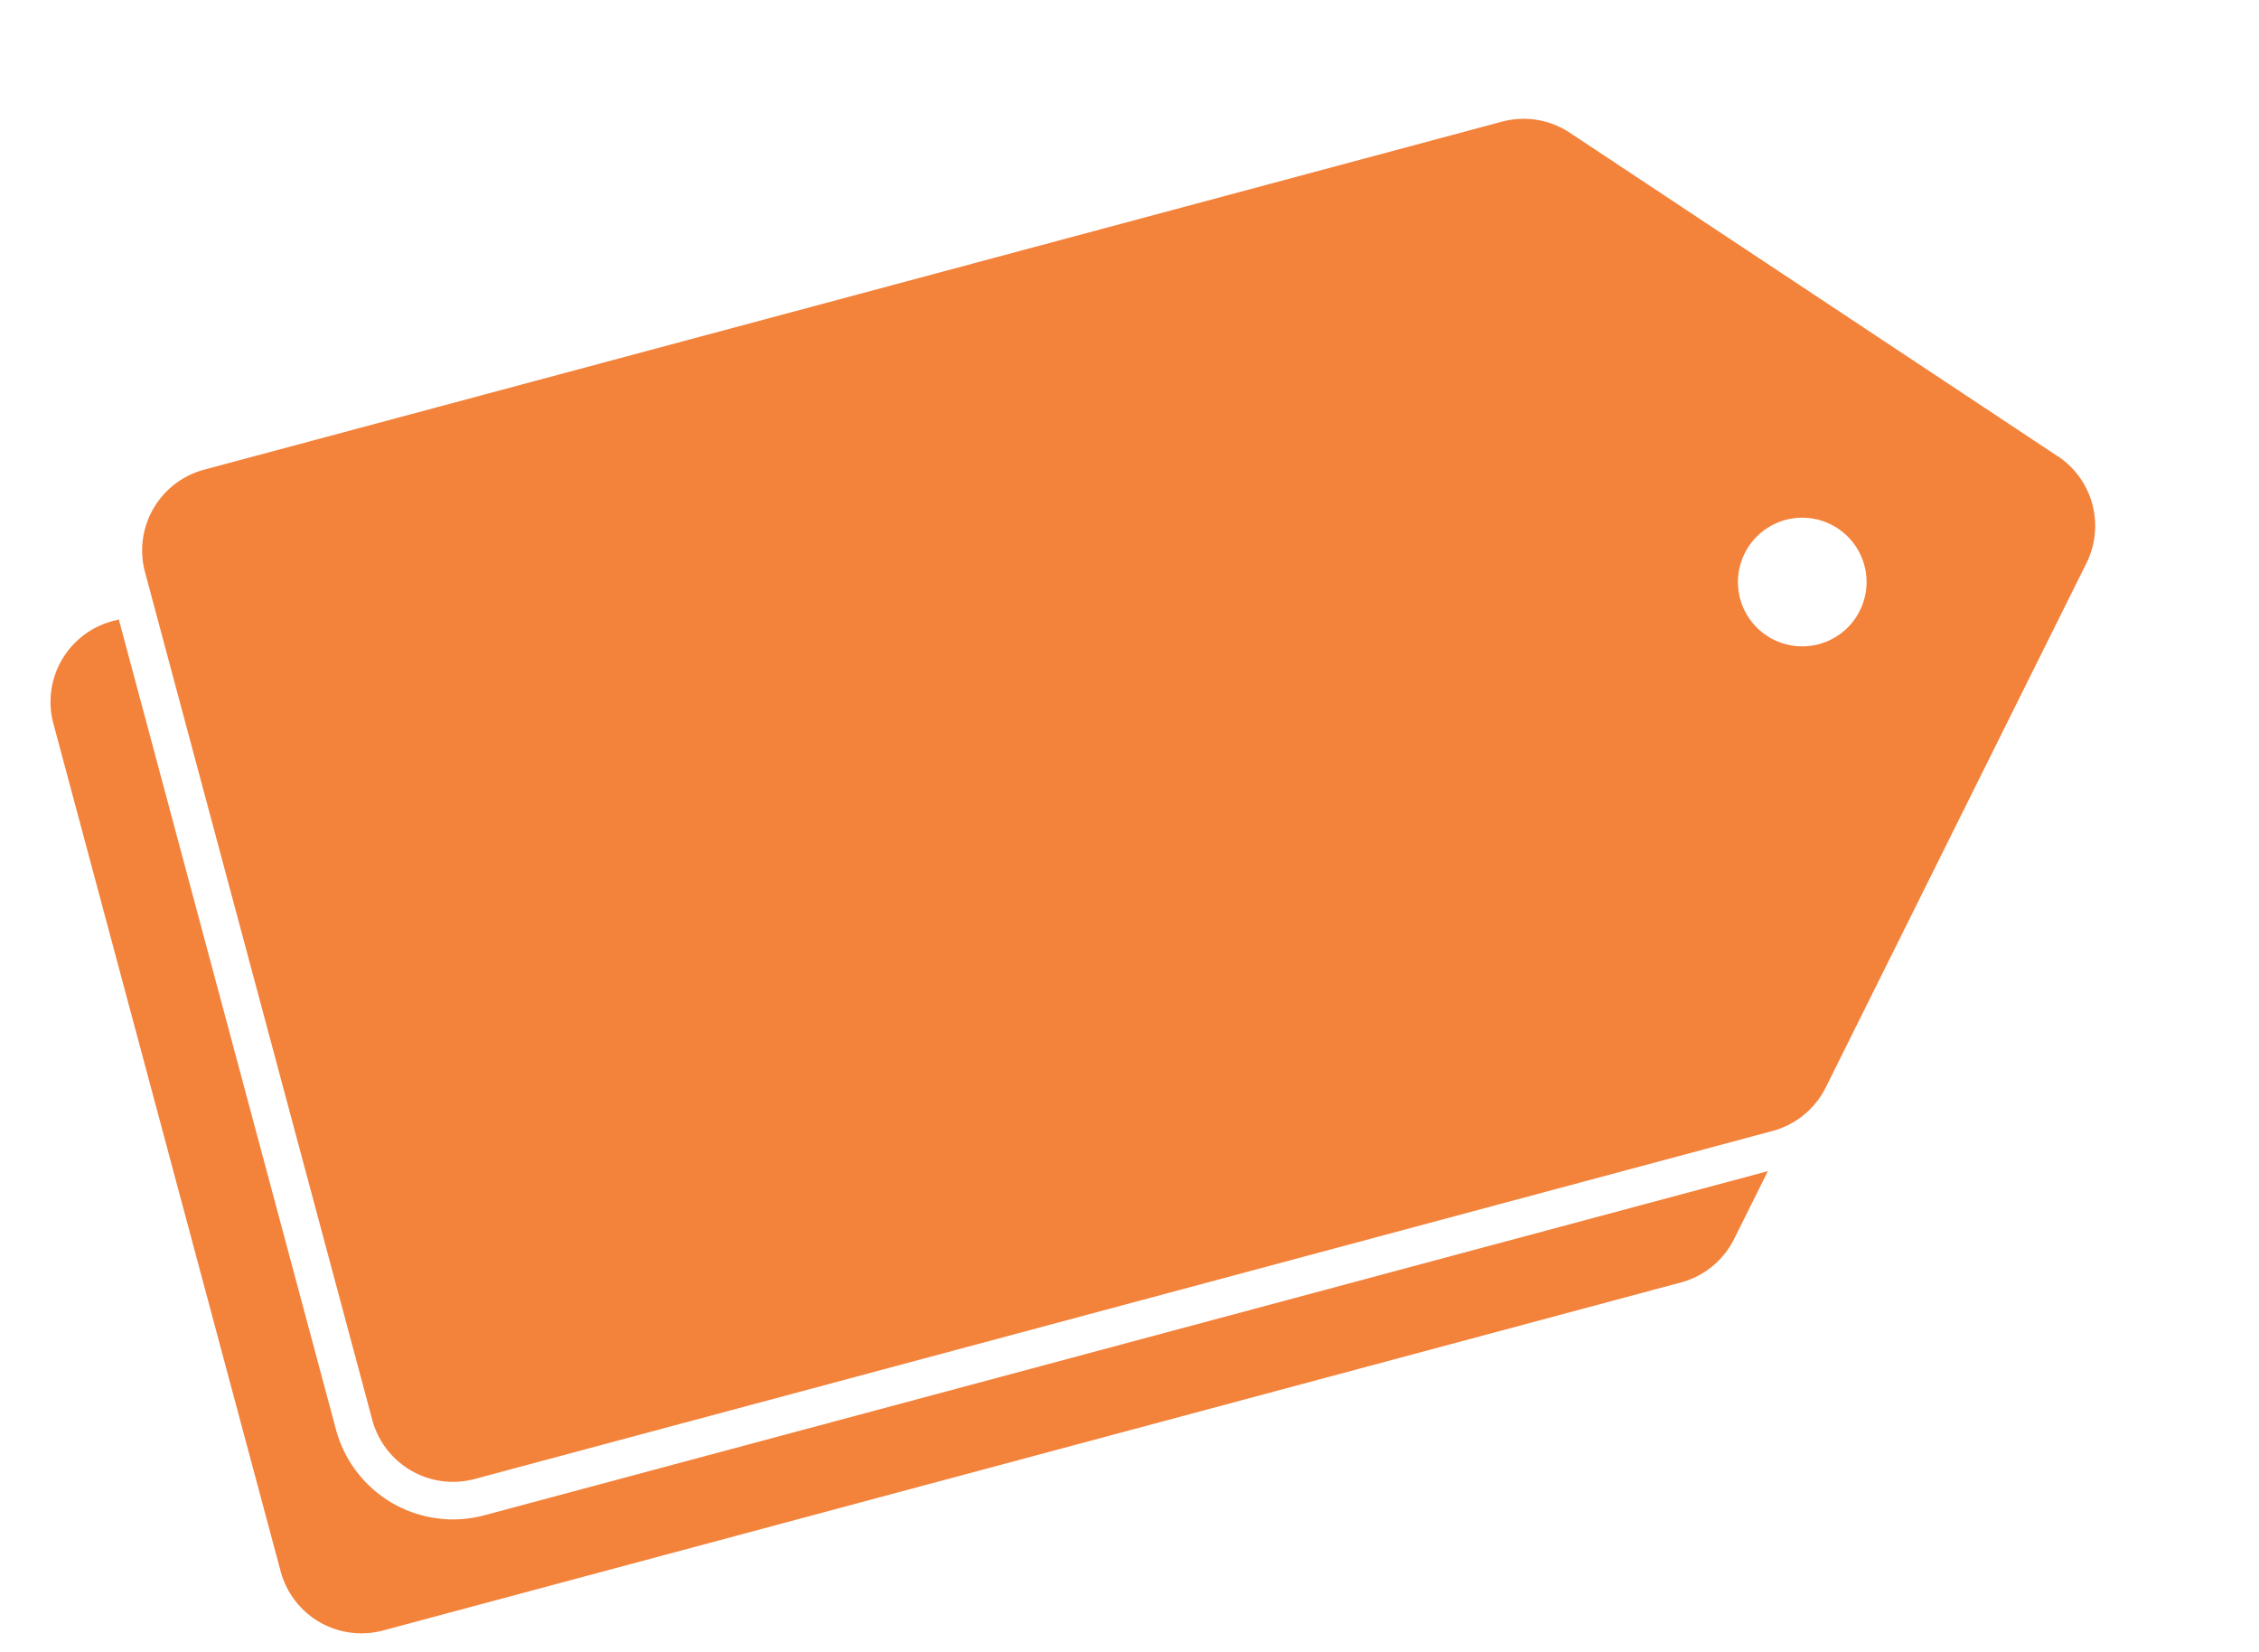
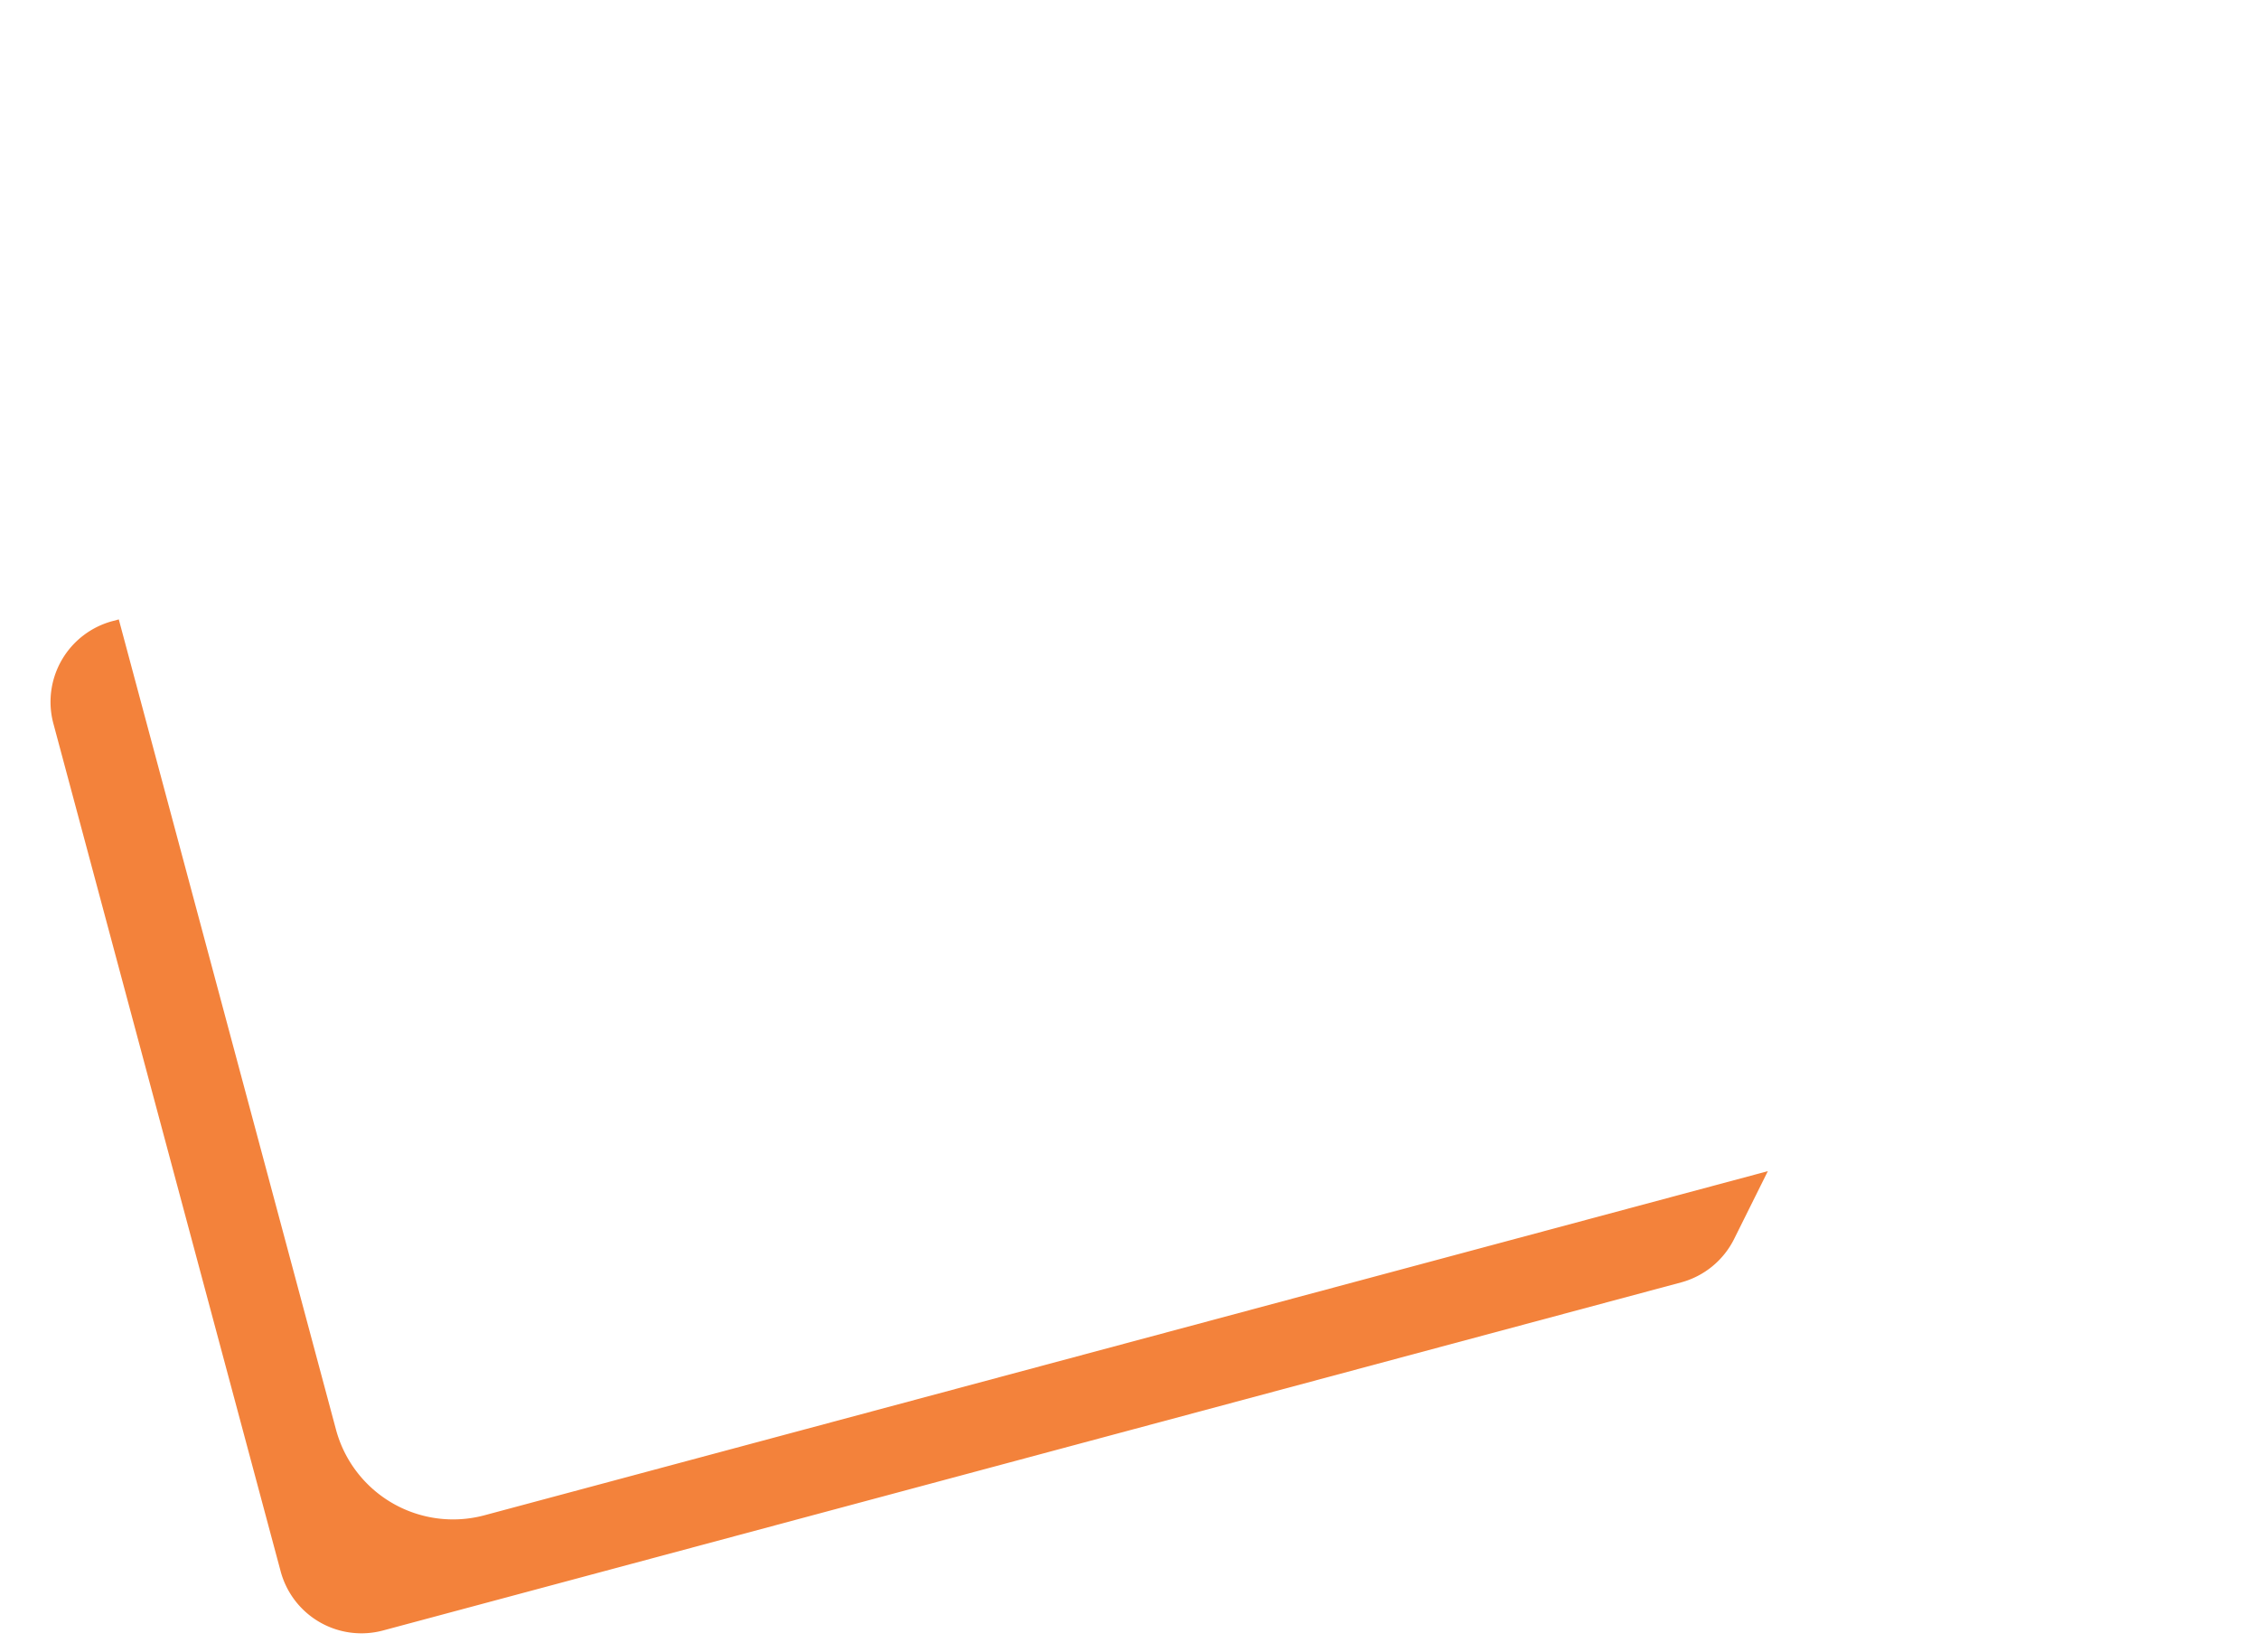
<svg xmlns="http://www.w3.org/2000/svg" width="126.716" height="92.657" viewBox="0 0 126.716 92.657">
  <defs>
    <clipPath id="clip-path">
      <rect id="Rectangle_267" data-name="Rectangle 267" width="113.642" height="65.475" fill="#f3823b" />
    </clipPath>
  </defs>
  <g id="Group_367" data-name="Group 367" transform="matrix(0.966, -0.259, 0.259, 0.966, 0, 29.413)">
    <g id="Group_366" data-name="Group 366" clip-path="url(#clip-path)">
      <path id="Path_2389" data-name="Path 2389" d="M11.851,70.157a6.8,6.8,0,0,1-6.795-6.795V16.32H4.69A4.69,4.69,0,0,0,0,21.01V70.234a4.69,4.69,0,0,0,4.69,4.69H80.054a4.689,4.689,0,0,0,3.515-1.585l2.81-3.181Z" transform="translate(0 -9.449)" fill="#f3823b" />
-       <path id="Path_2390" data-name="Path 2390" d="M122.315,26.2,100.578,1.585A4.689,4.689,0,0,0,97.063,0H21.7a4.69,4.69,0,0,0-4.69,4.69V53.914A4.69,4.69,0,0,0,21.7,58.6H97.063a4.689,4.689,0,0,0,3.515-1.585l21.737-24.612a4.689,4.689,0,0,0,0-6.209m-15.67,6.711a3.607,3.607,0,1,1,3.607-3.607,3.607,3.607,0,0,1-3.607,3.607" transform="translate(-9.847)" fill="#f3823b" />
    </g>
  </g>
</svg>